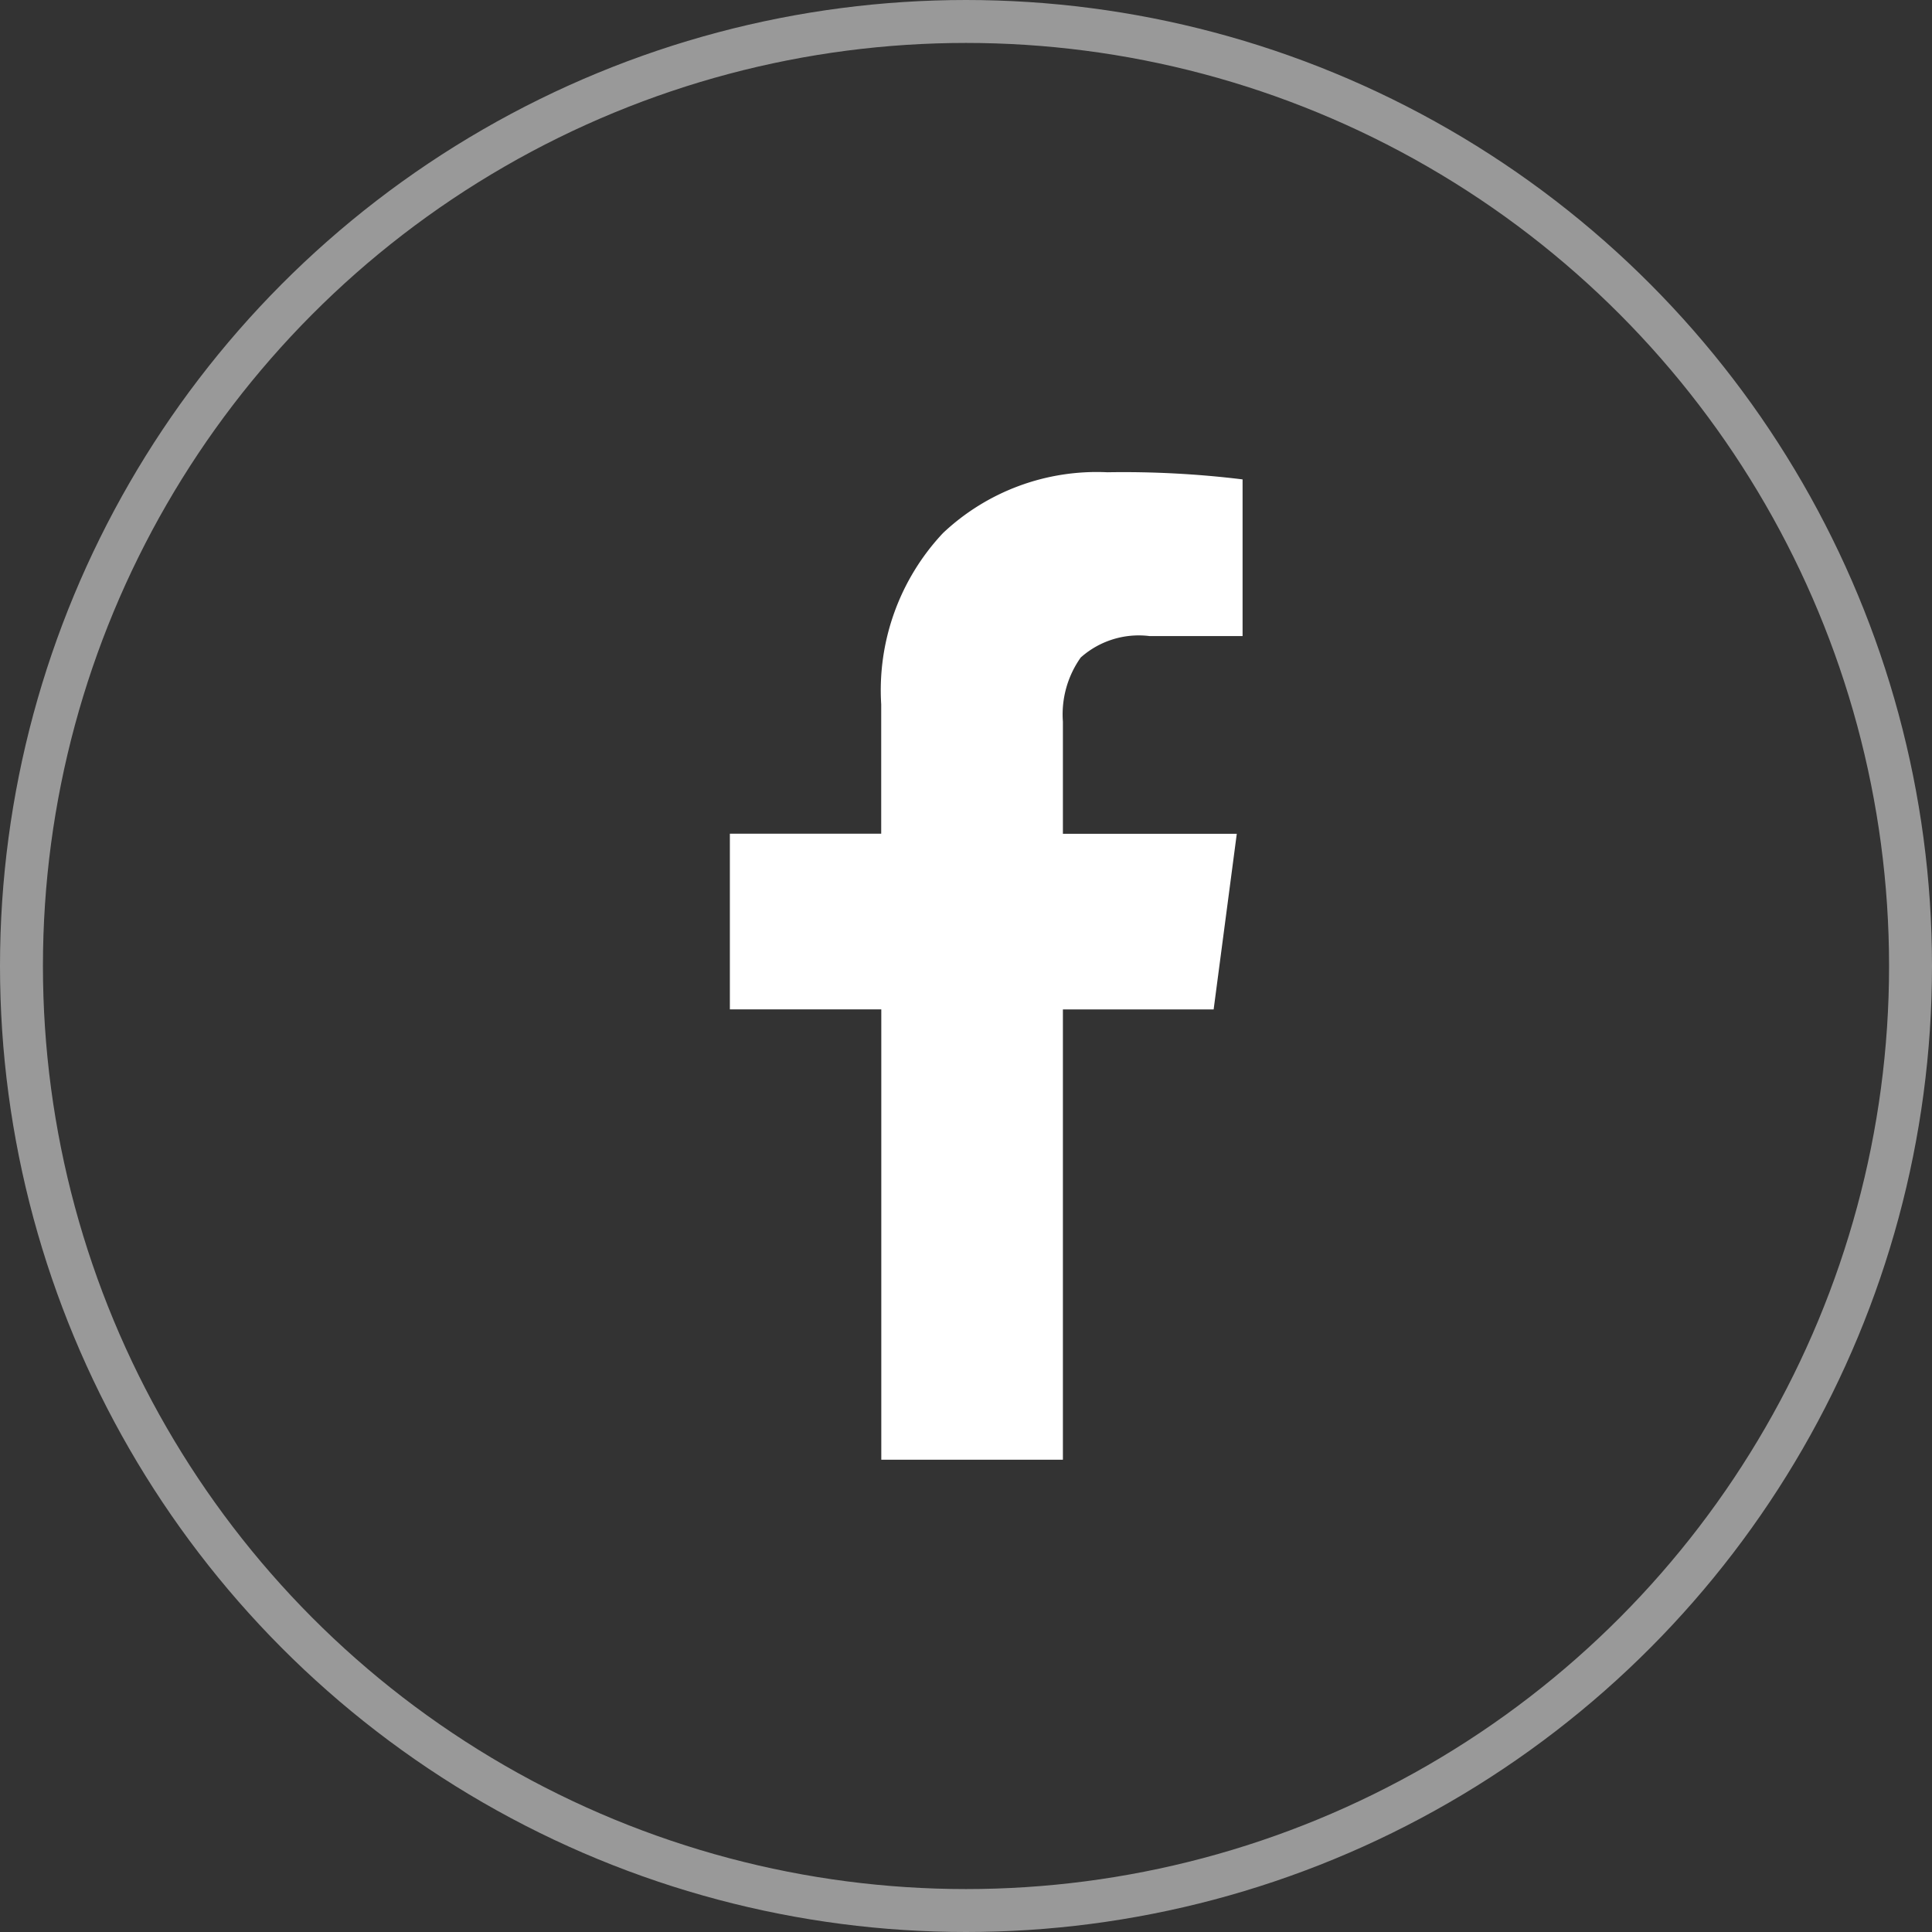
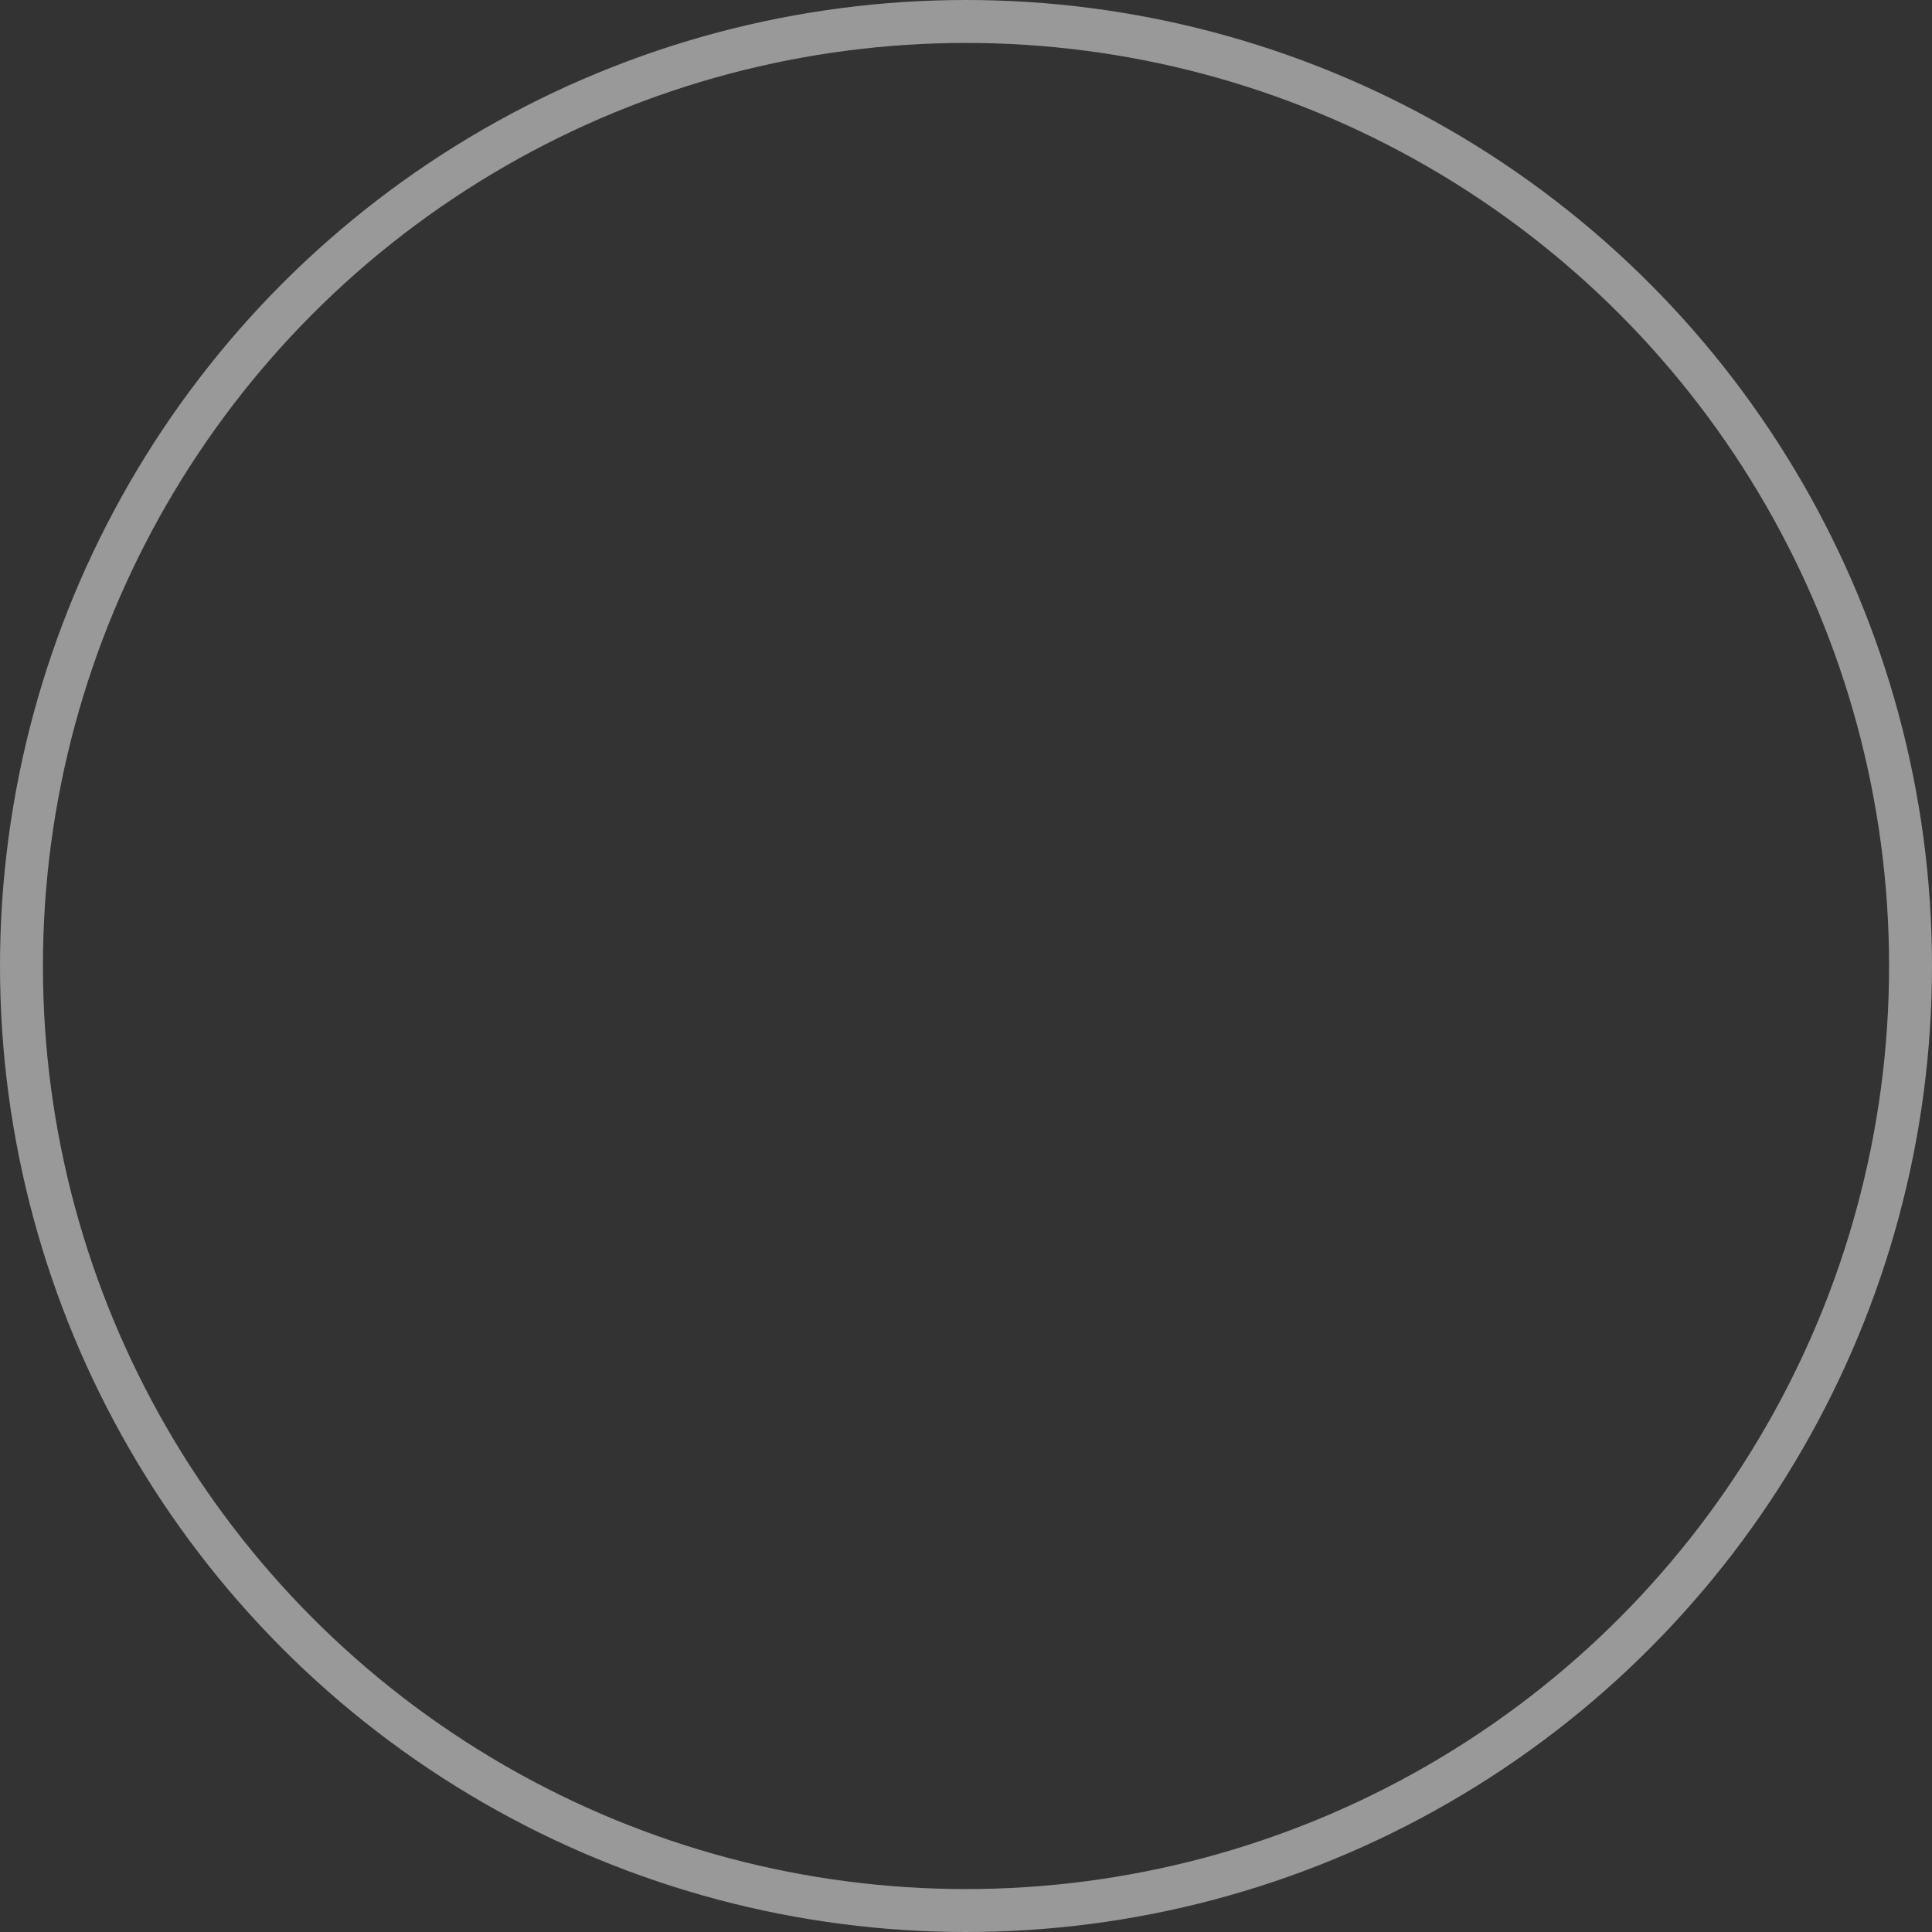
<svg xmlns="http://www.w3.org/2000/svg" width="45" height="45" viewBox="0 0 45 45">
  <rect x="0" y="0" width="45" height="45" fill="#333333" stroke="none" />
  <g transform="translate(-1249 -826)">
    <g transform="translate(1249 826)" fill="none" stroke="#fff" stroke-width="1" opacity="0.5">
      <circle cx="22.5" cy="22.5" r="22.5" stroke="none" />
      <circle cx="22.5" cy="22.5" r="22" fill="none" />
    </g>
-     <path d="M106.942-3199.834v3.649h-2.17a2.031,2.031,0,0,0-1.6.5,2.289,2.289,0,0,0-.415,1.493v2.613h4.05l-.539,4.091h-3.511V-3177h-4.23v-10.49H95v-4.091h3.525v-3.014a5.347,5.347,0,0,1,1.438-3.988,5.217,5.217,0,0,1,3.829-1.417A22.819,22.819,0,0,1,106.942-3199.834Zm0,0" transform="translate(1171 4037)" fill="#fff" />
  </g>
</svg>